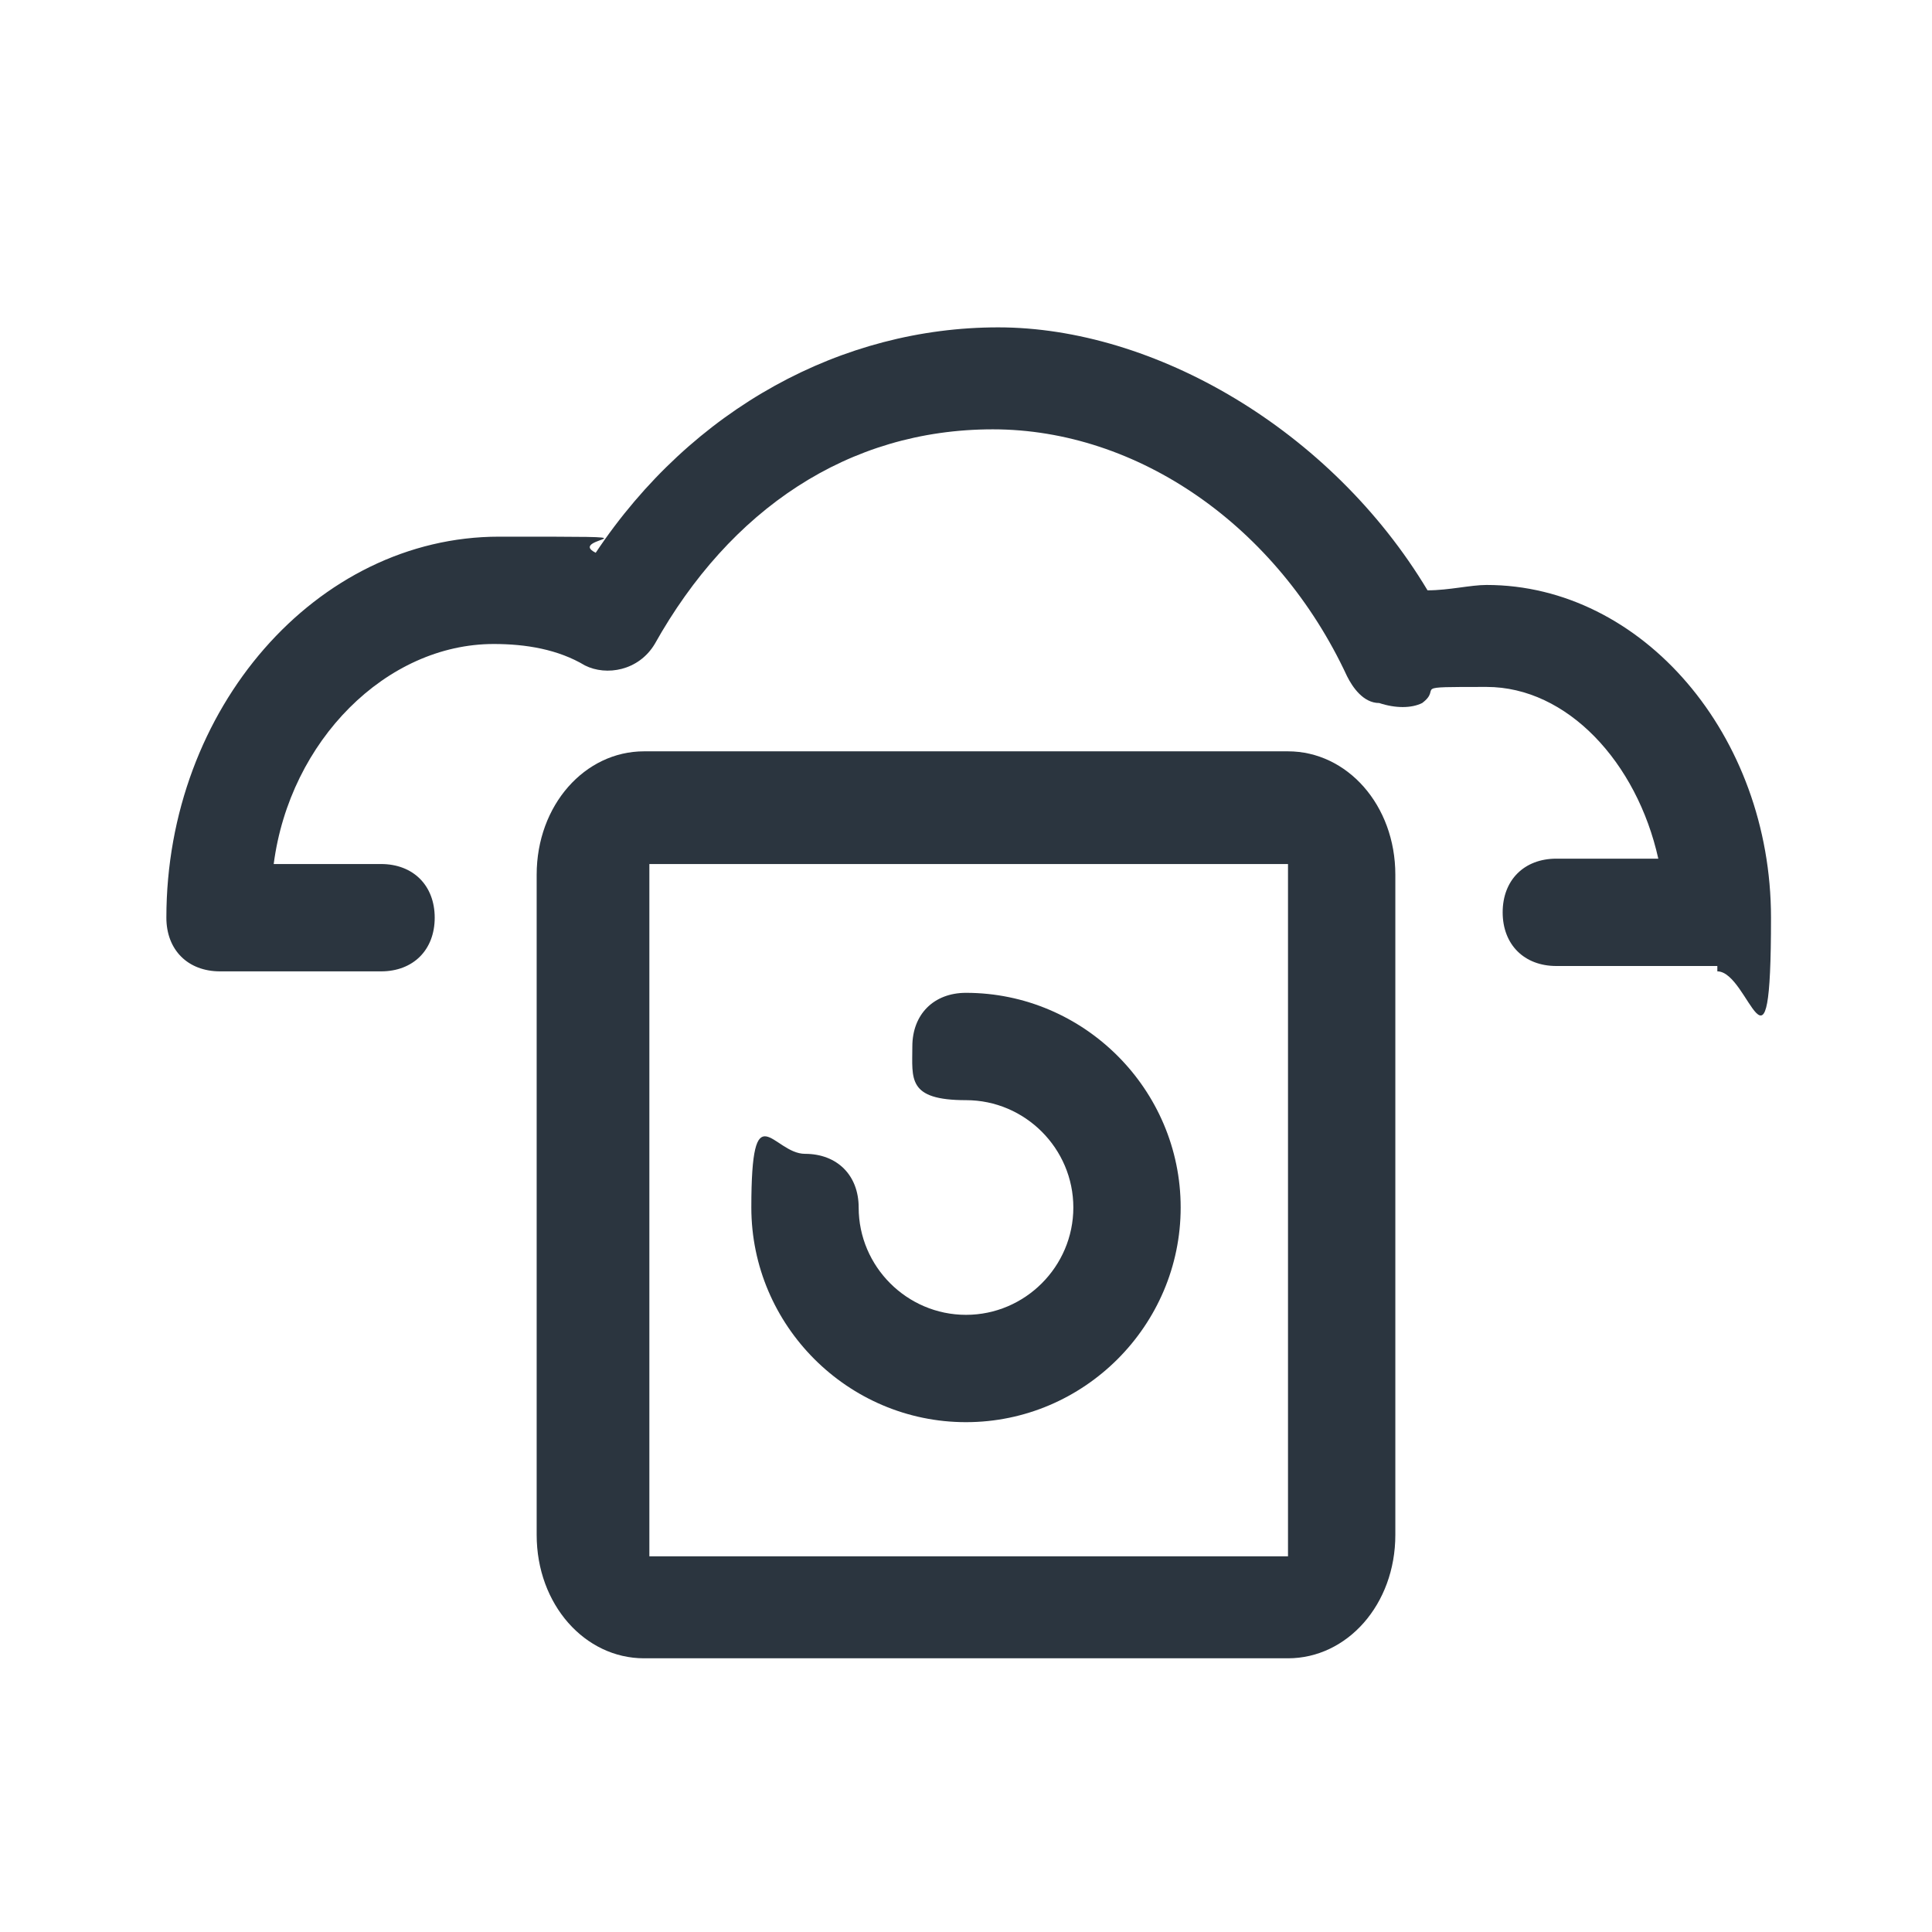
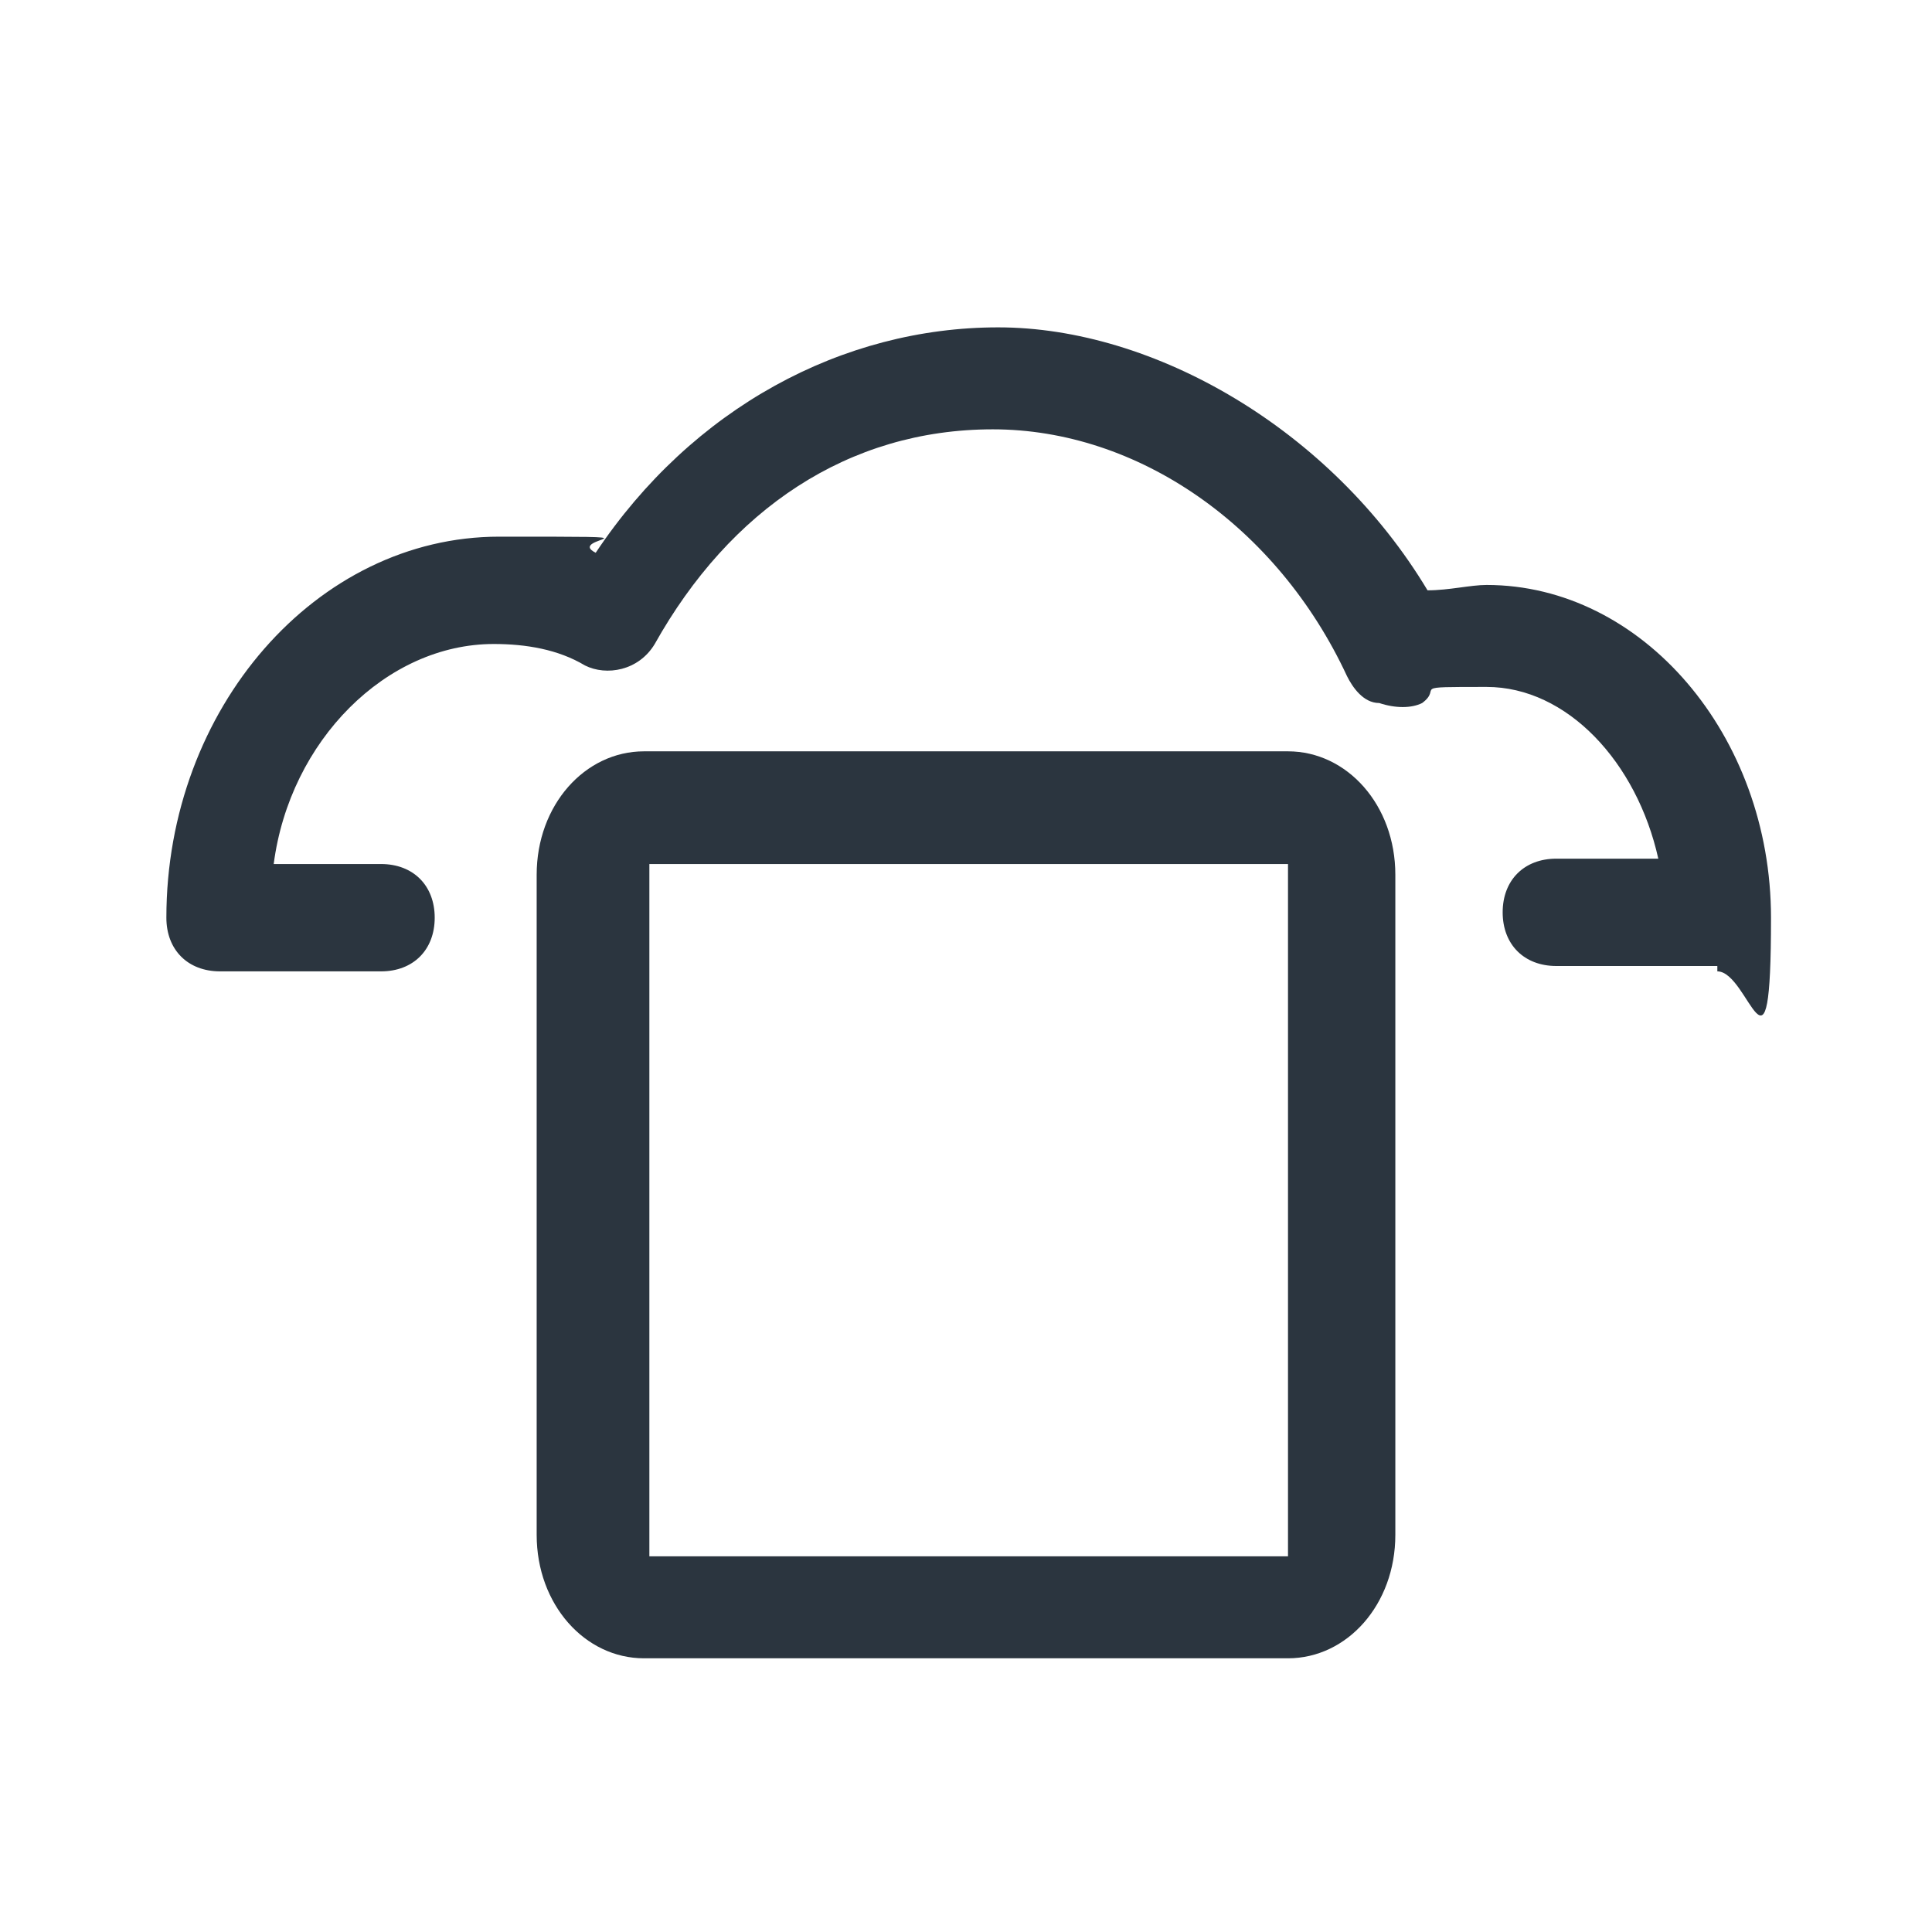
<svg xmlns="http://www.w3.org/2000/svg" id="_Слой_1" data-name="Слой_1" version="1.1" viewBox="0 0 36 36">
  <defs>
    <style>
      .st0 {
        fill: #2b353f;
      }
    </style>
  </defs>
  <path class="st0" d="M24,30.9h-12c-1.1,0-2-1-2-2.3v-12.3c0-1.3.9-2.3,2-2.3h12c1.1,0,2,1,2,2.3v12.3c0,1.3-.9,2.3-2,2.3ZM12.1,16.1s0,.1,0,.3v12.3c0,.2,0,.3,0,.3h11.9s0-.1,0-.3v-12.3c0-.2,0-.3,0-.3h-11.8Z" />
  <path class="st0" d="M32,18h-3c-.6,0-1-.4-1-1s.4-1,1-1h1.9c-.4-1.8-1.7-3.2-3.2-3.2s-.8,0-1.2.3c-.2.1-.5.1-.8,0-.3,0-.5-.3-.6-.5-1.3-2.8-3.9-4.6-6.6-4.6s-4.9,1.5-6.3,4c-.3.5-.9.6-1.3.4-.5-.3-1.1-.4-1.7-.4-2,0-3.8,1.8-4.1,4.1h2c.6,0,1,.4,1,1s-.4,1-1,1h-3c-.6,0-1-.4-1-1,0-3.9,2.8-7.1,6.2-7.1s1.2,0,1.8.3c1.8-2.7,4.6-4.2,7.5-4.2s6.2,1.9,8,4.9c.4,0,.8-.1,1.1-.1,2.9,0,5.3,2.8,5.3,6.2s-.4,1-1,1Z" />
-   <path class="st0" d="M18,26.5c-2.2,0-4-1.8-4-4s.4-1,1-1,1,.4,1,1c0,1.1.9,2,2,2s2-.9,2-2-.9-2-2-2-1-.4-1-1,.4-1,1-1c2.2,0,4,1.8,4,4s-1.8,4-4,4Z" />
</svg>